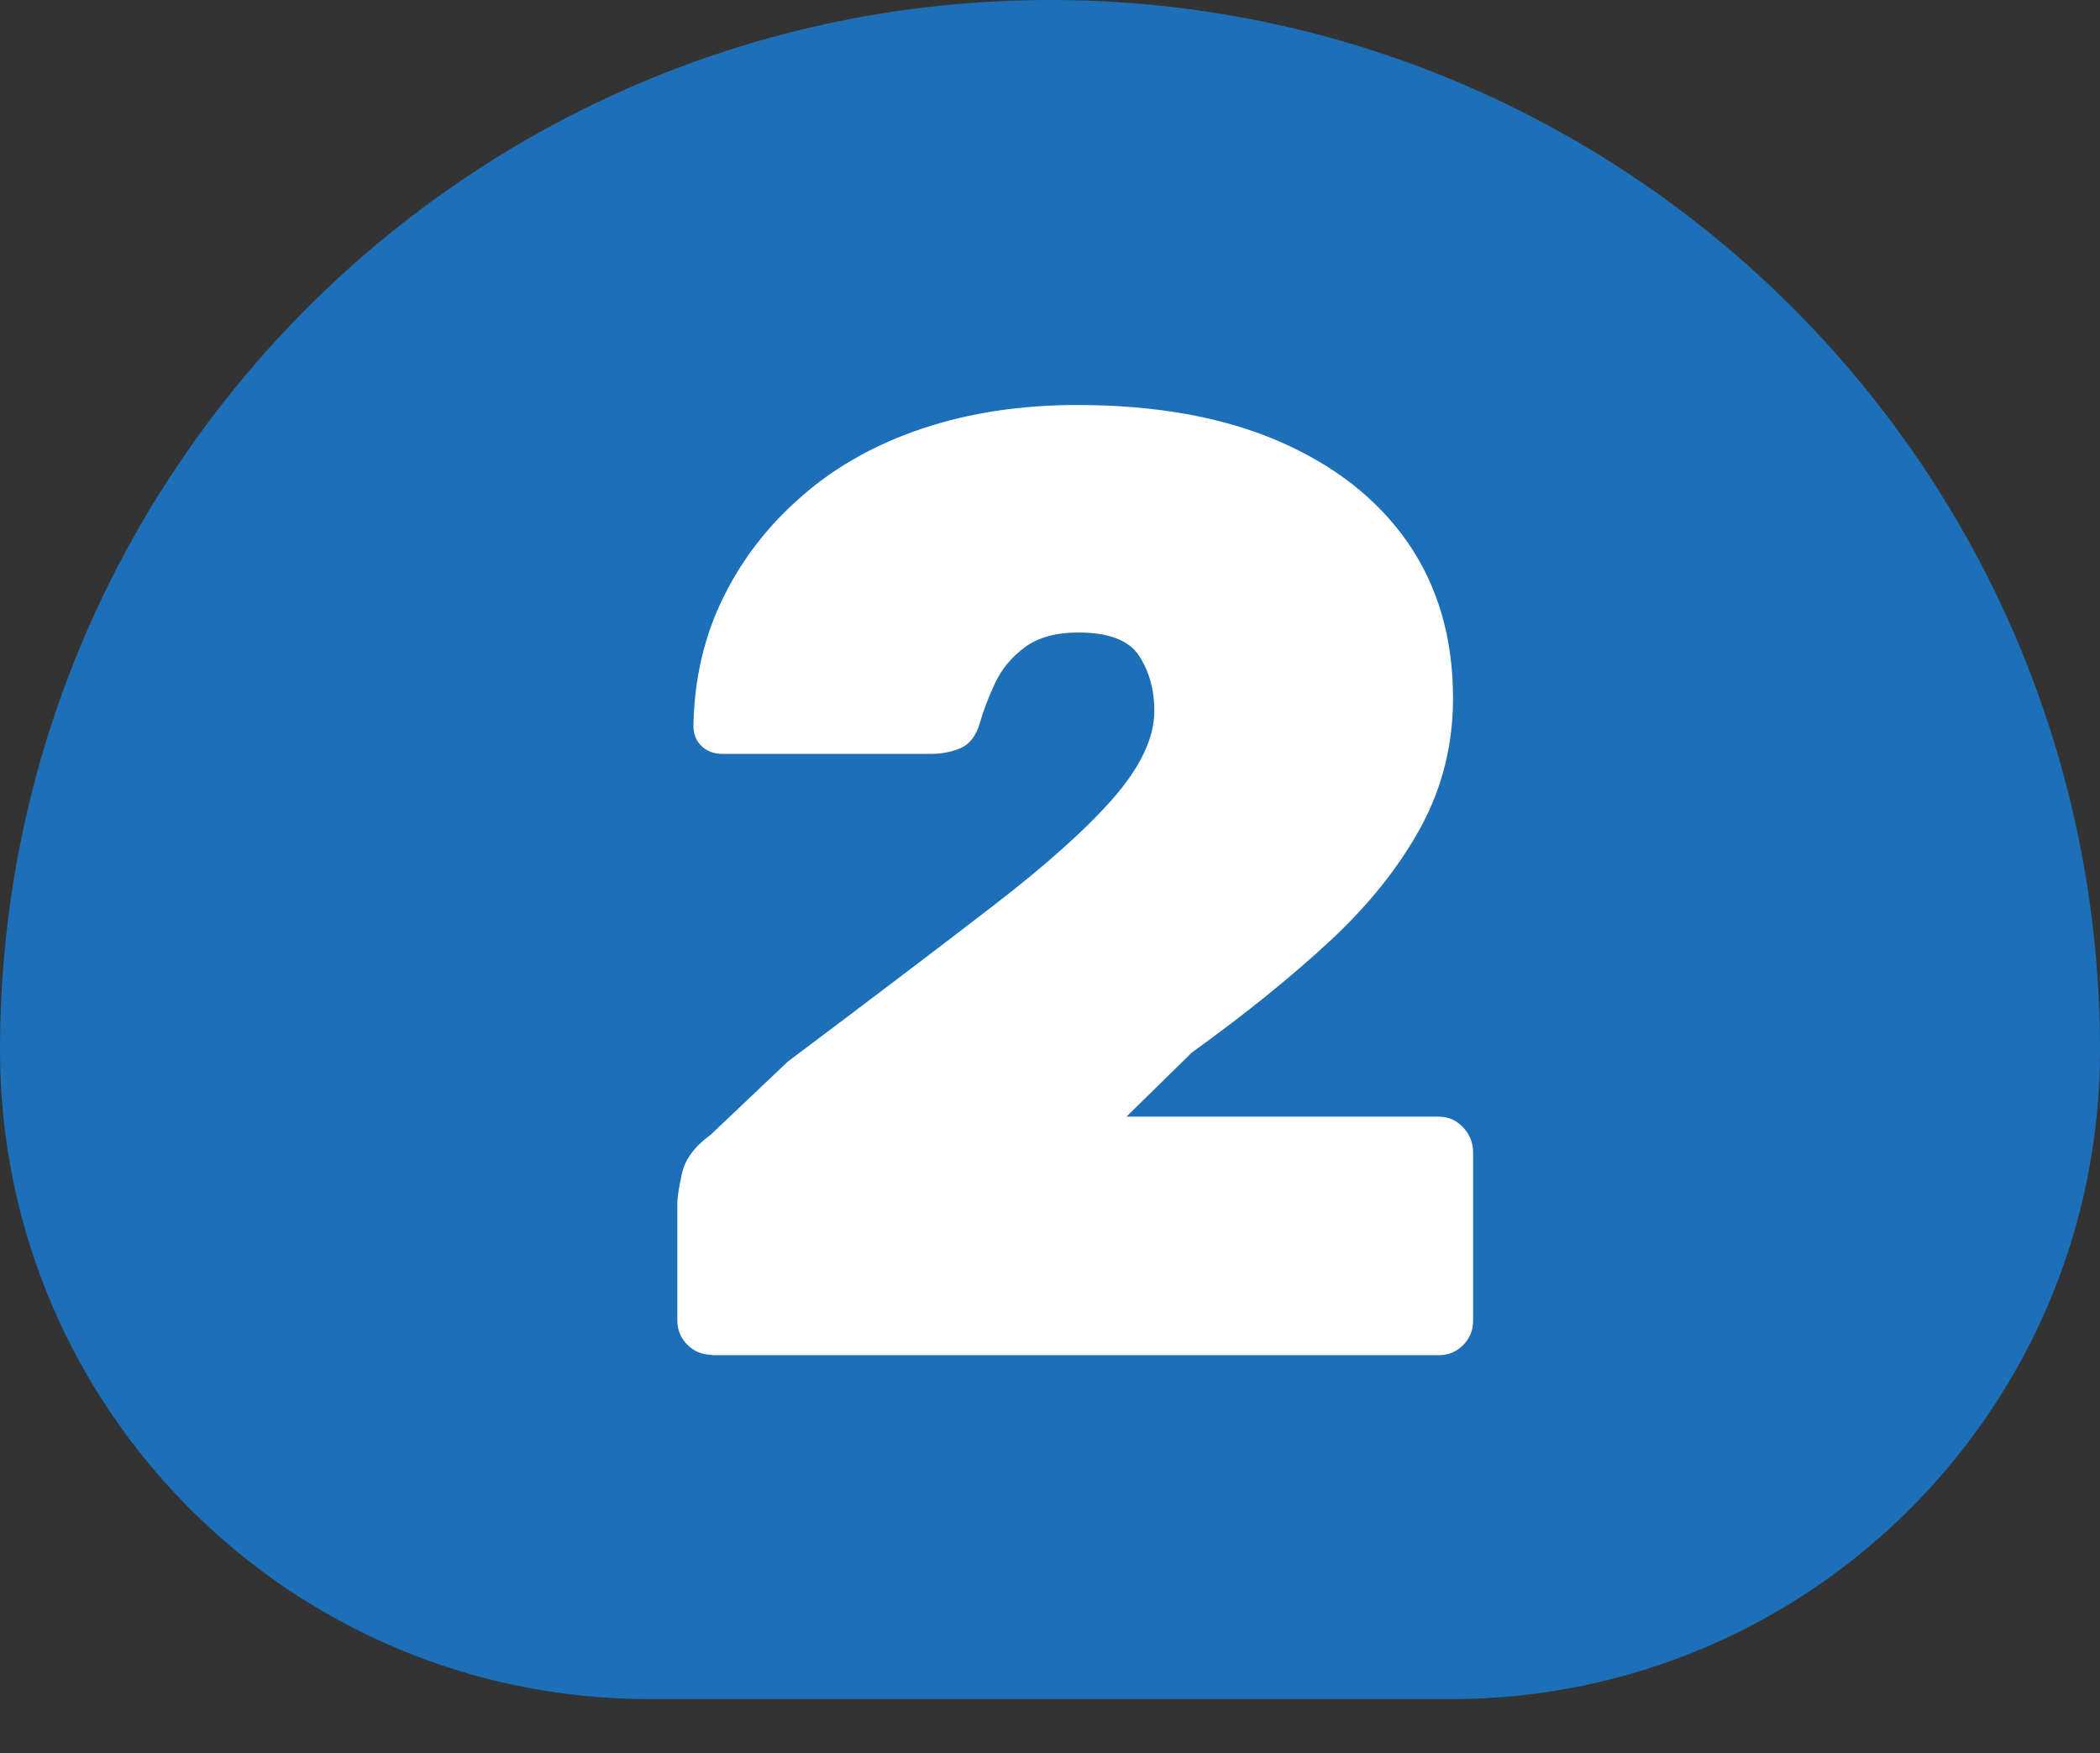
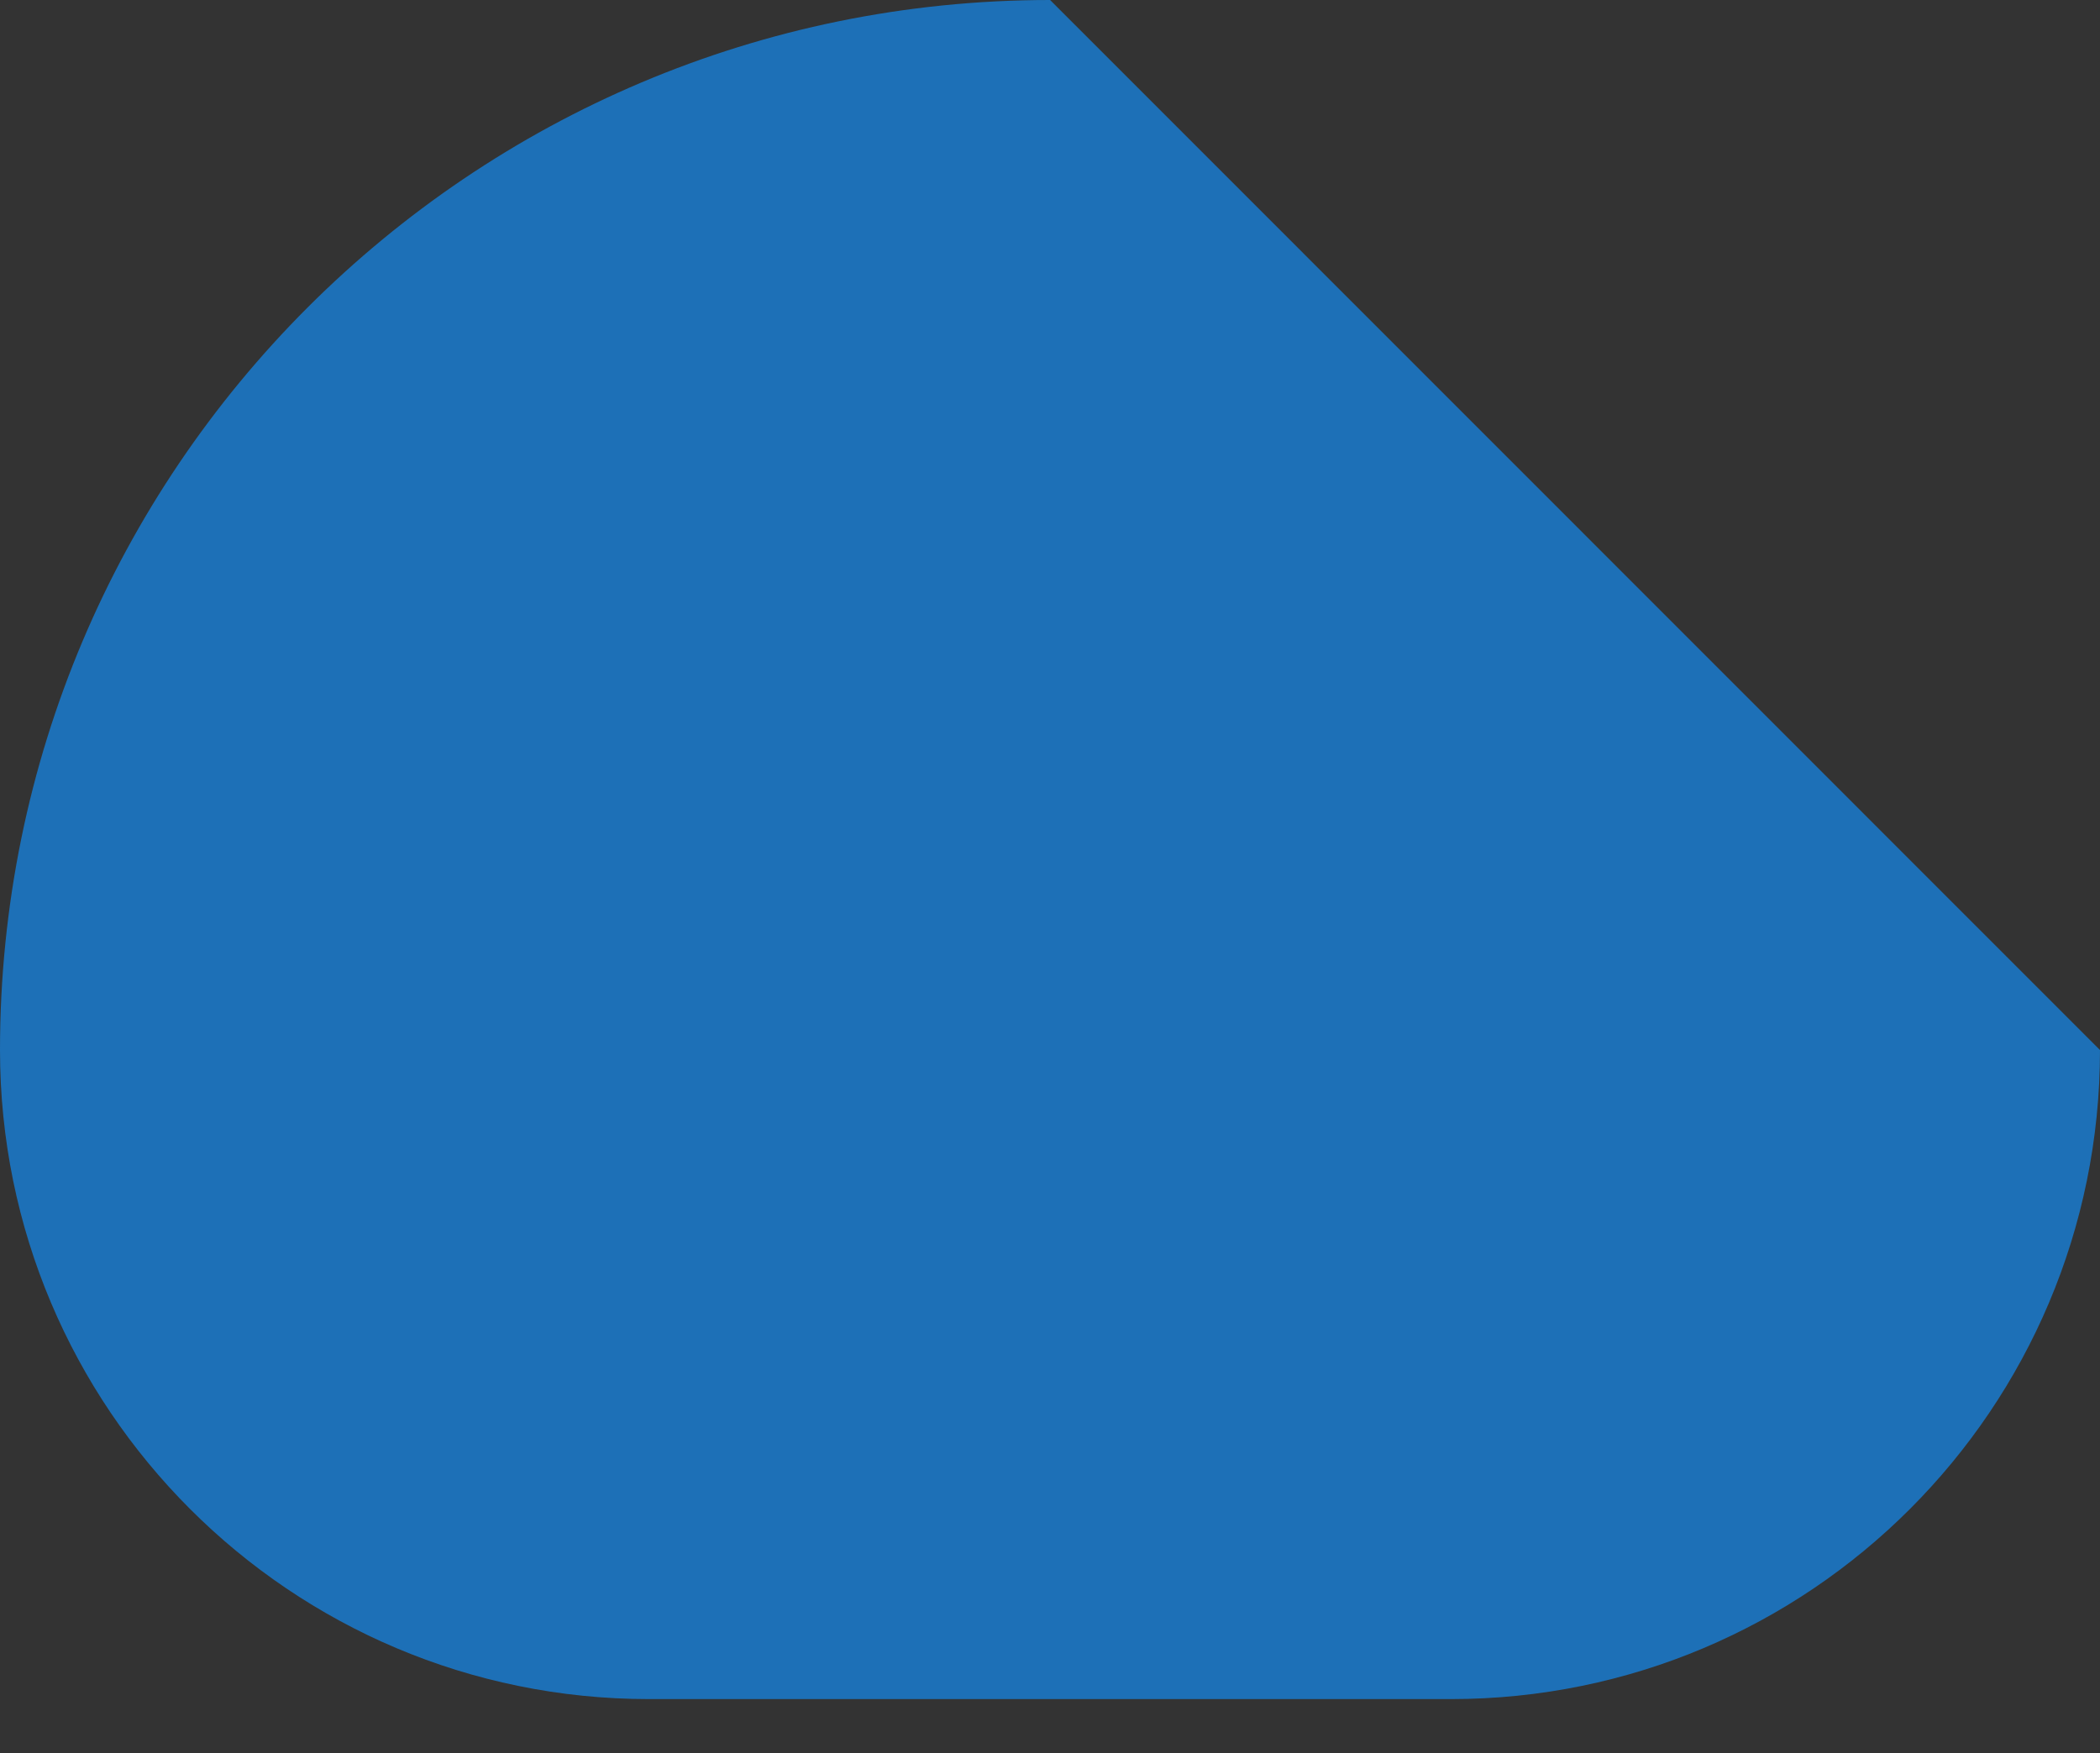
<svg xmlns="http://www.w3.org/2000/svg" id="Layer_2" data-name="Layer 2" viewBox="0 0 100.33 83.76">
  <rect x="0" y="0" width="100.33" height="83.76" fill="#333333" stroke="none" />
  <defs>
    <style>
      .cls-1 {
        fill: #fff;
      }

      .cls-2 {
        fill: #1d70b7;
      }
    </style>
  </defs>
  <g id="desktop">
    <g>
-       <path class="cls-2" d="m50.17,0C22.46,0,0,22.46,0,50.17c0,17.13,13.88,31.01,31.01,31.01h38.31c17.13,0,31.01-13.88,31.01-31.01C100.33,22.46,77.87,0,50.17,0Z" />
-       <path class="cls-1" d="m34.02,64.73c-.47,0-.86-.16-1.18-.48s-.48-.71-.48-1.18v-5.54c0-.3.07-.79.22-1.46.15-.68.6-1.29,1.37-1.85l3.69-3.5c3.9-2.93,7.15-5.39,9.74-7.39,2.59-1.99,4.53-3.73,5.83-5.22,1.29-1.49,1.94-2.87,1.94-4.14,0-1.02-.25-1.9-.73-2.64-.49-.74-1.45-1.11-2.9-1.11-1.06,0-1.91.23-2.55.7-.64.47-1.11,1.04-1.43,1.72-.32.68-.56,1.32-.73,1.91-.17.59-.47.99-.89,1.18-.42.19-.91.29-1.46.29h-9.93c-.42,0-.76-.13-1.02-.38-.25-.25-.38-.57-.38-.96.04-2.25.52-4.3,1.43-6.14.91-1.85,2.17-3.47,3.79-4.87,1.61-1.4,3.53-2.47,5.76-3.21,2.23-.74,4.68-1.11,7.35-1.11,3.73,0,6.94.57,9.61,1.72,2.67,1.15,4.73,2.76,6.18,4.84,1.44,2.08,2.17,4.56,2.17,7.45,0,2.21-.51,4.26-1.53,6.14s-2.46,3.7-4.33,5.44c-1.87,1.74-4.08,3.52-6.62,5.35l-3.12,3.06h14.9c.47,0,.86.17,1.18.51.32.34.48.74.48,1.21v8.02c0,.47-.16.86-.48,1.18s-.71.48-1.18.48h-34.7Z" />
+       <path class="cls-2" d="m50.17,0C22.46,0,0,22.46,0,50.17c0,17.13,13.88,31.01,31.01,31.01h38.31c17.13,0,31.01-13.88,31.01-31.01Z" />
    </g>
  </g>
</svg>